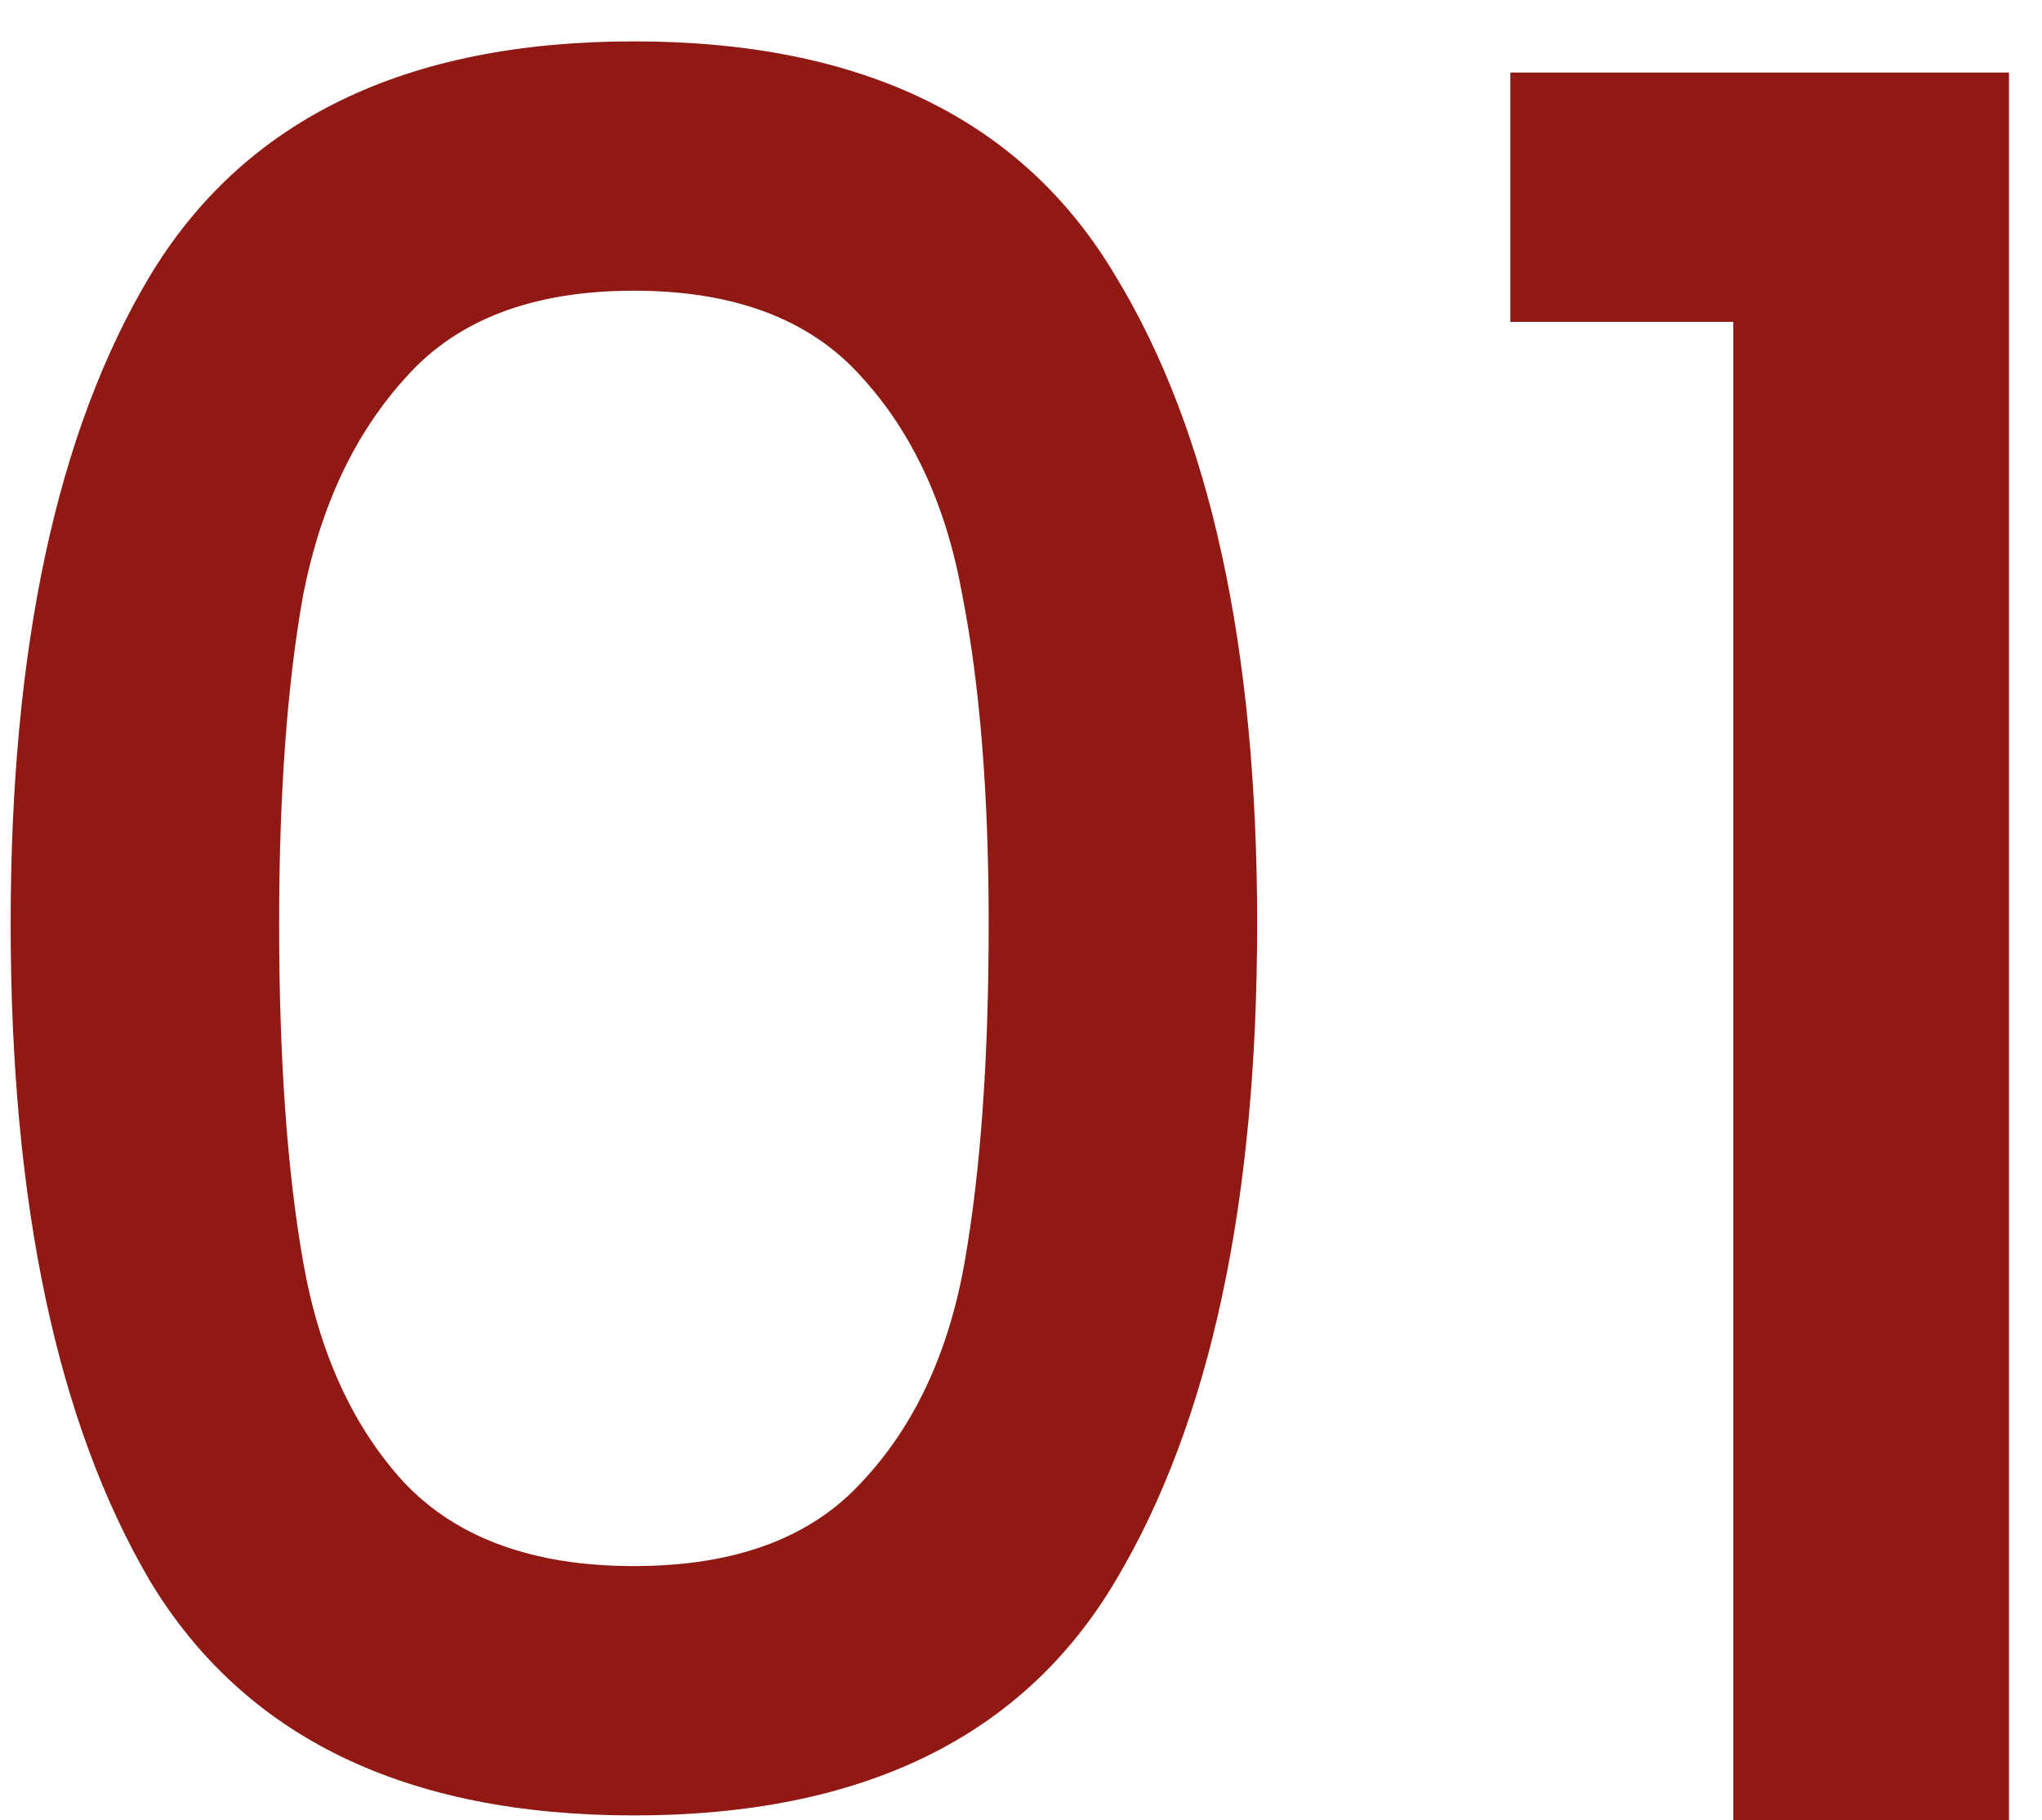
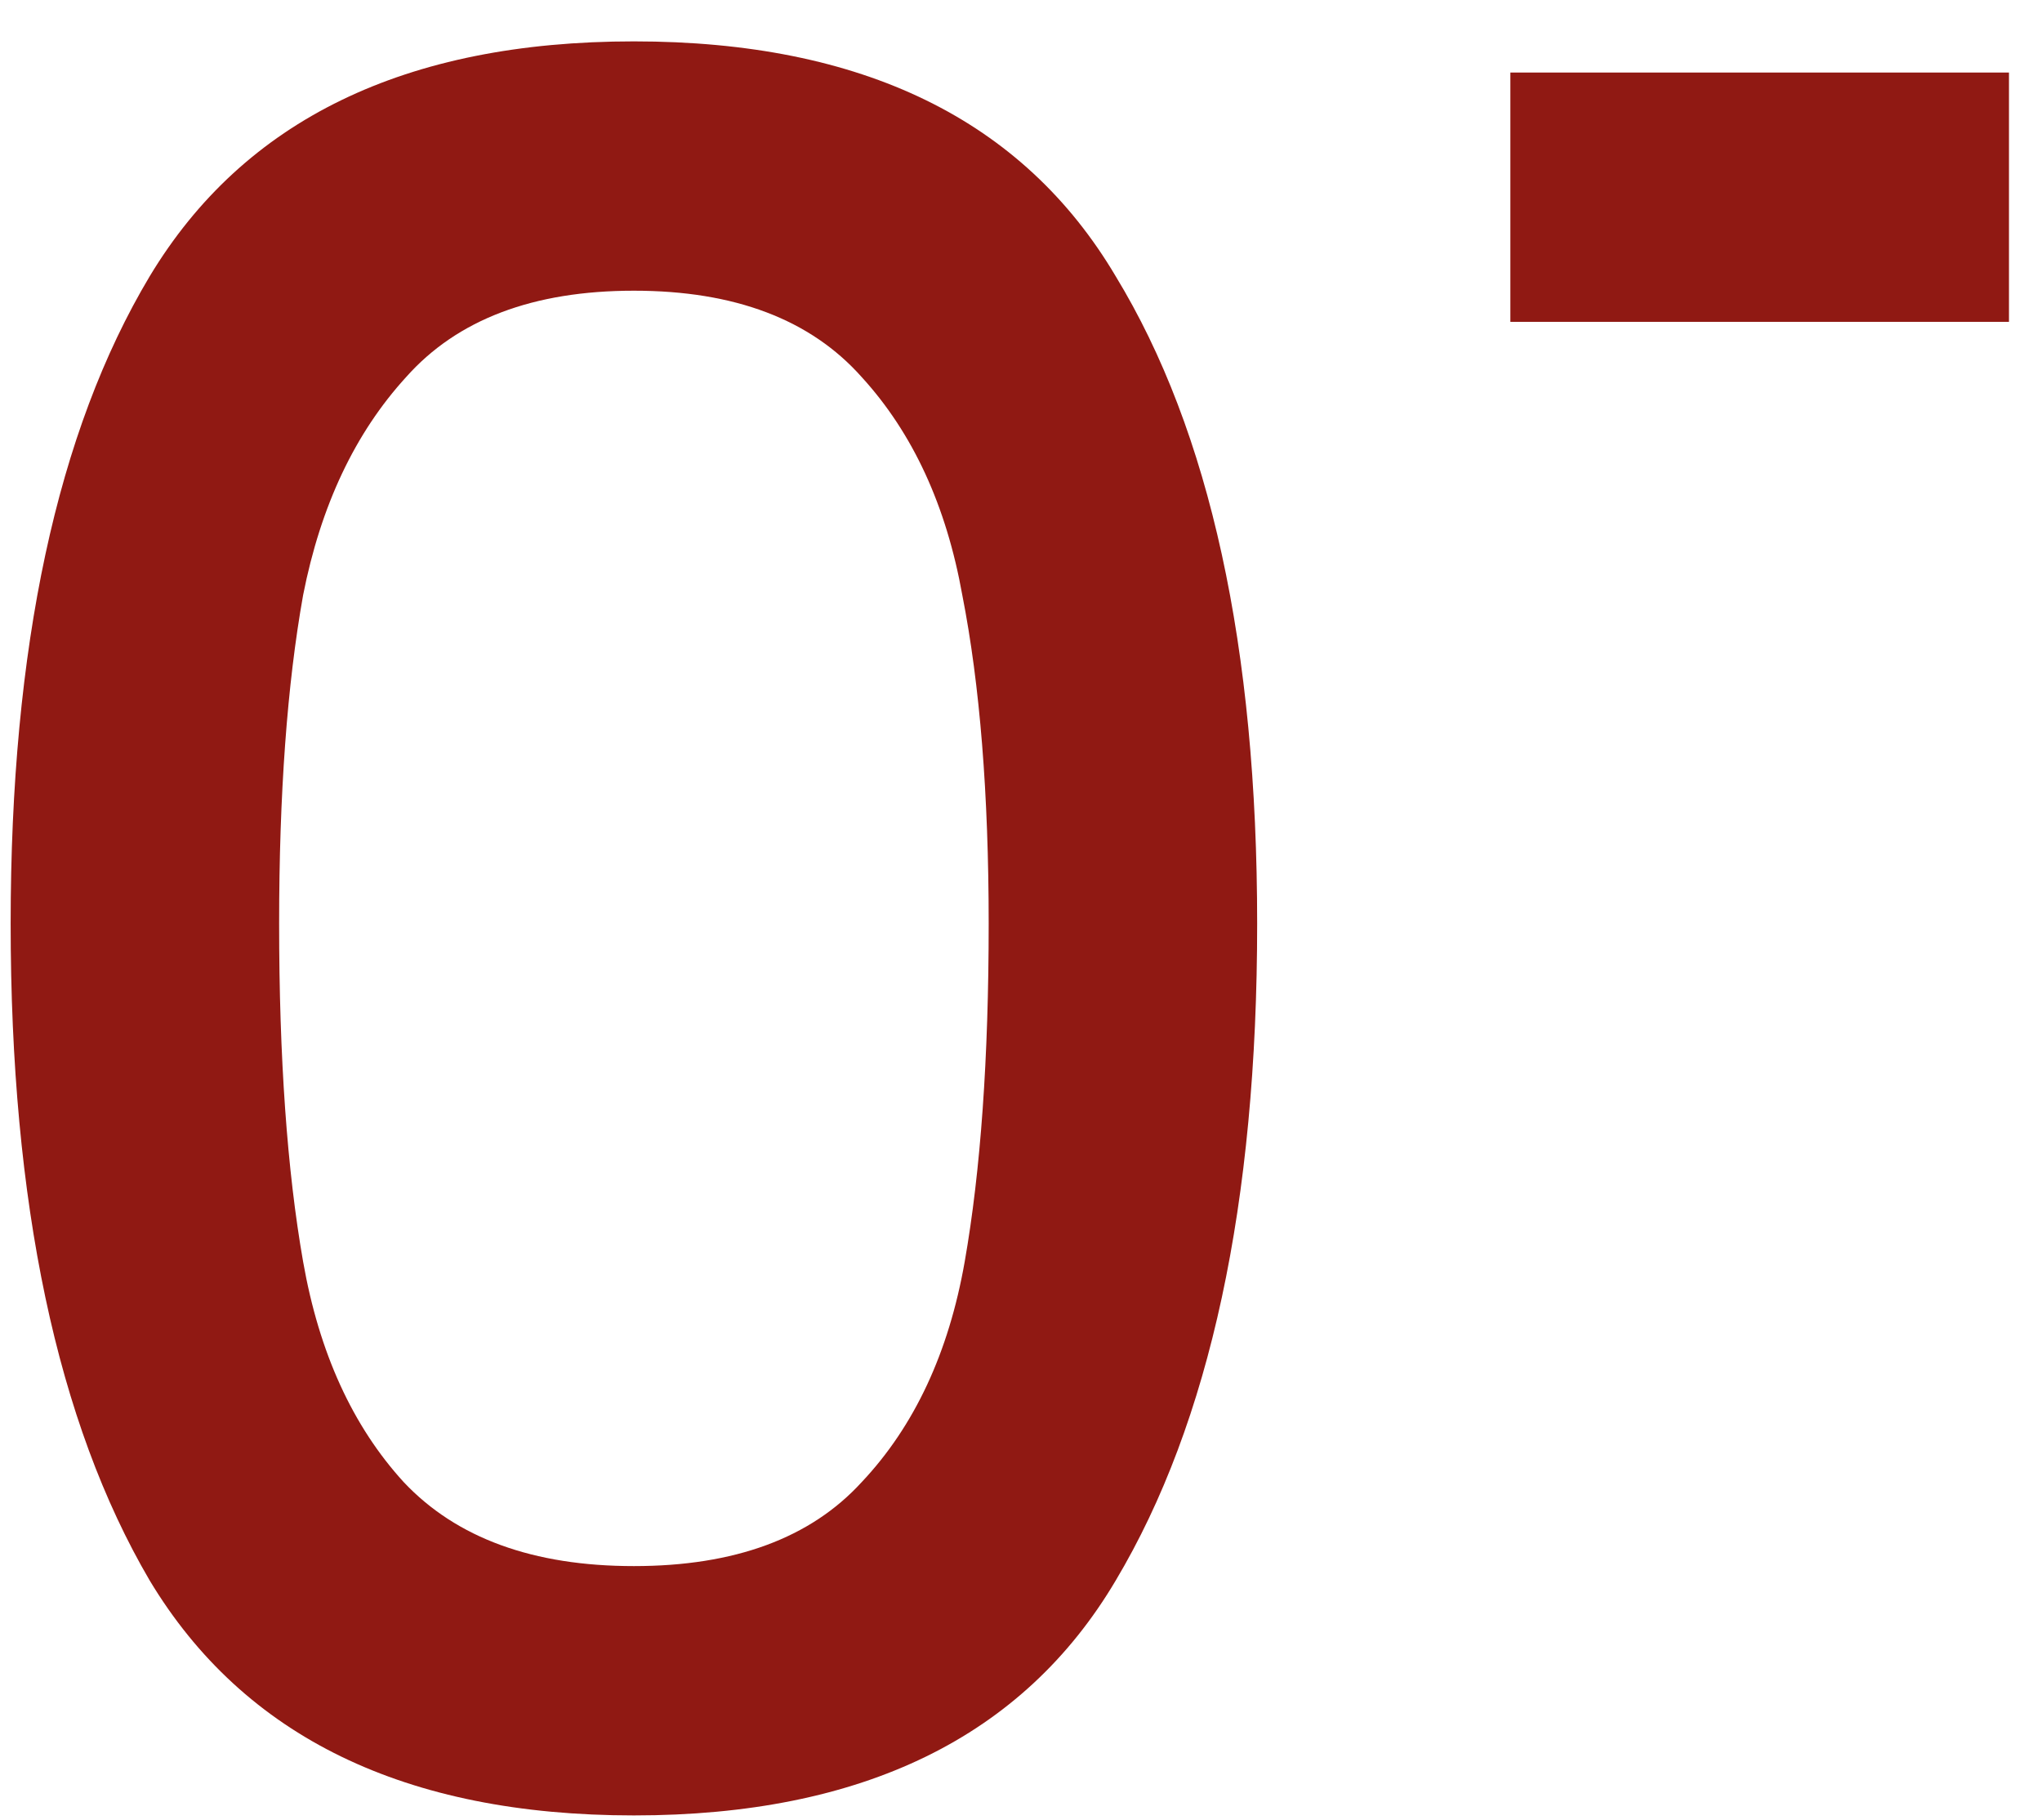
<svg xmlns="http://www.w3.org/2000/svg" width="46" height="41" viewBox="0 0 46 41" fill="none">
-   <path d="M0.24 20.804C0.24 14.576 1.284 9.716 3.372 6.224C5.496 2.696 9.132 0.932 14.28 0.932C19.428 0.932 23.046 2.696 25.134 6.224C27.258 9.716 28.32 14.576 28.32 20.804C28.32 27.104 27.258 32.036 25.134 35.6C23.046 39.128 19.428 40.892 14.28 40.892C9.132 40.892 5.496 39.128 3.372 35.6C1.284 32.036 0.24 27.104 0.24 20.804ZM22.272 20.804C22.272 17.888 22.074 15.422 21.678 13.406C21.318 11.39 20.562 9.752 19.41 8.492C18.258 7.196 16.548 6.548 14.28 6.548C12.012 6.548 10.302 7.196 9.15 8.492C7.998 9.752 7.224 11.39 6.828 13.406C6.468 15.422 6.288 17.888 6.288 20.804C6.288 23.828 6.468 26.366 6.828 28.418C7.188 30.47 7.944 32.126 9.096 33.386C10.284 34.646 12.012 35.276 14.28 35.276C16.548 35.276 18.258 34.646 19.41 33.386C20.598 32.126 21.372 30.47 21.732 28.418C22.092 26.366 22.272 23.828 22.272 20.804ZM34.024 7.25V1.634H45.256V41H39.046V7.25H34.024Z" fill="#901913" />
+   <path d="M0.24 20.804C0.24 14.576 1.284 9.716 3.372 6.224C5.496 2.696 9.132 0.932 14.28 0.932C19.428 0.932 23.046 2.696 25.134 6.224C27.258 9.716 28.32 14.576 28.32 20.804C28.32 27.104 27.258 32.036 25.134 35.6C23.046 39.128 19.428 40.892 14.28 40.892C9.132 40.892 5.496 39.128 3.372 35.6C1.284 32.036 0.24 27.104 0.24 20.804ZM22.272 20.804C22.272 17.888 22.074 15.422 21.678 13.406C21.318 11.39 20.562 9.752 19.41 8.492C18.258 7.196 16.548 6.548 14.28 6.548C12.012 6.548 10.302 7.196 9.15 8.492C7.998 9.752 7.224 11.39 6.828 13.406C6.468 15.422 6.288 17.888 6.288 20.804C6.288 23.828 6.468 26.366 6.828 28.418C7.188 30.47 7.944 32.126 9.096 33.386C10.284 34.646 12.012 35.276 14.28 35.276C16.548 35.276 18.258 34.646 19.41 33.386C20.598 32.126 21.372 30.47 21.732 28.418C22.092 26.366 22.272 23.828 22.272 20.804ZM34.024 7.25V1.634H45.256V41V7.25H34.024Z" fill="#901913" />
</svg>